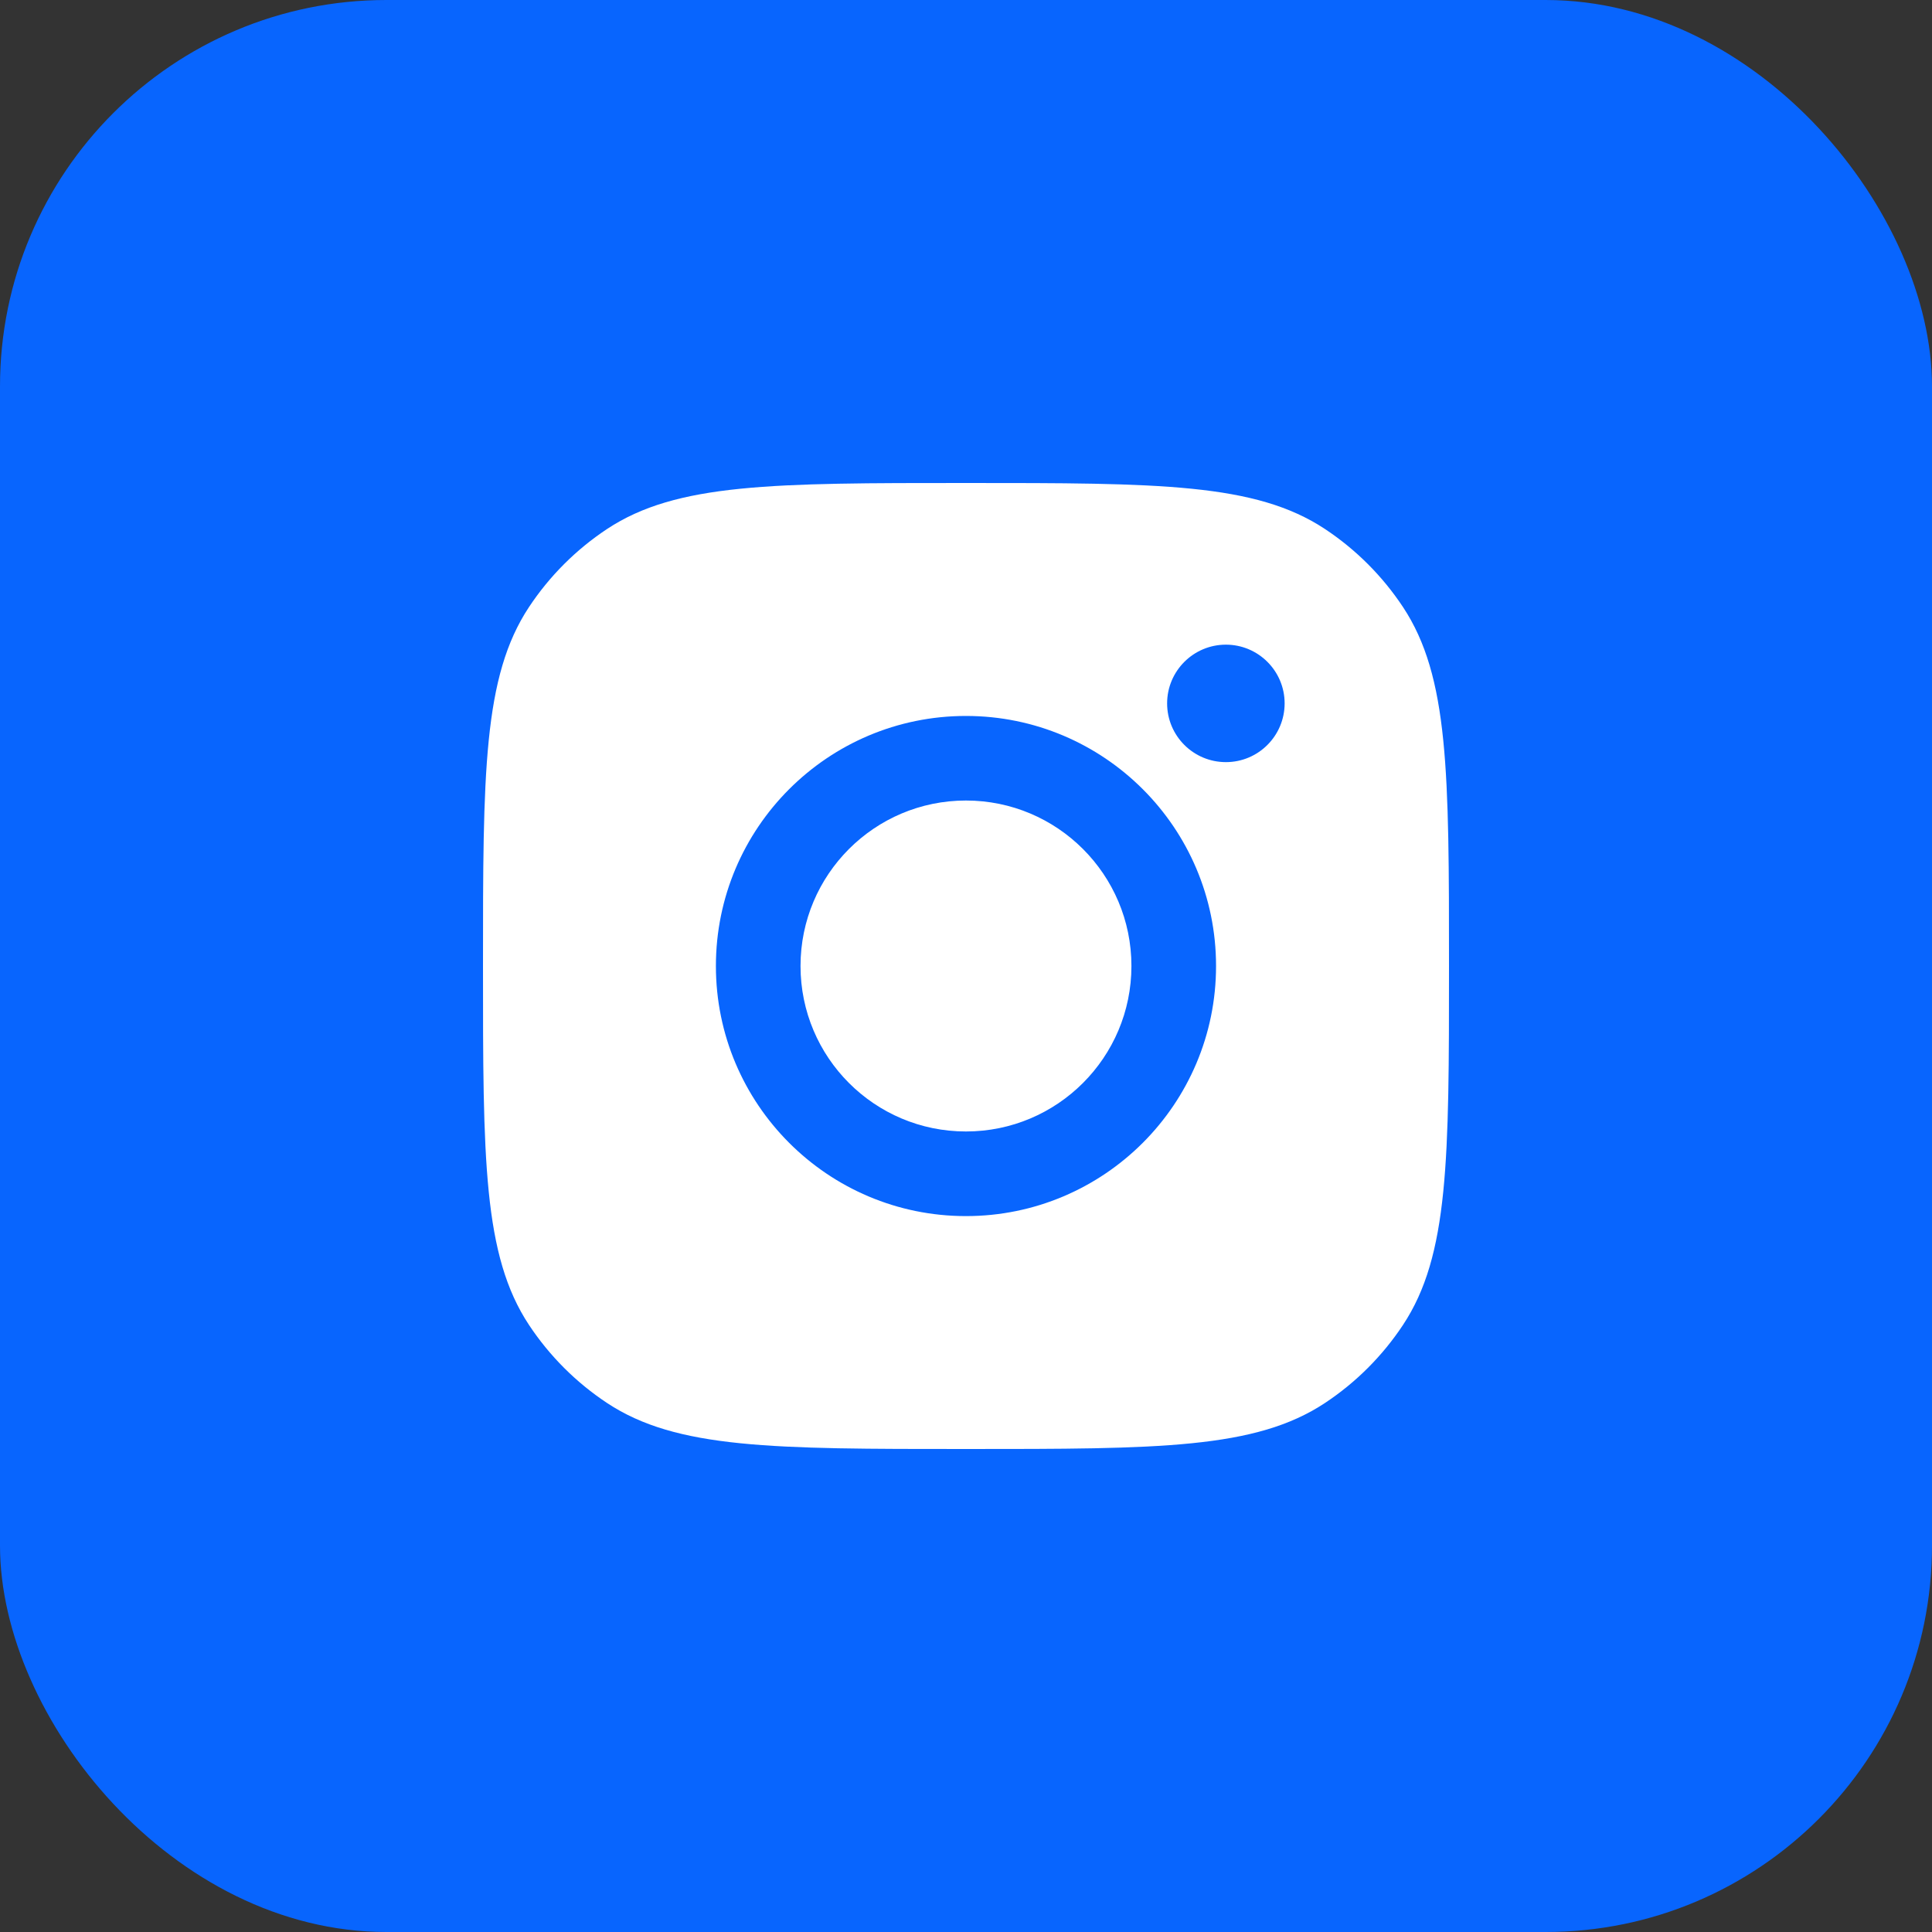
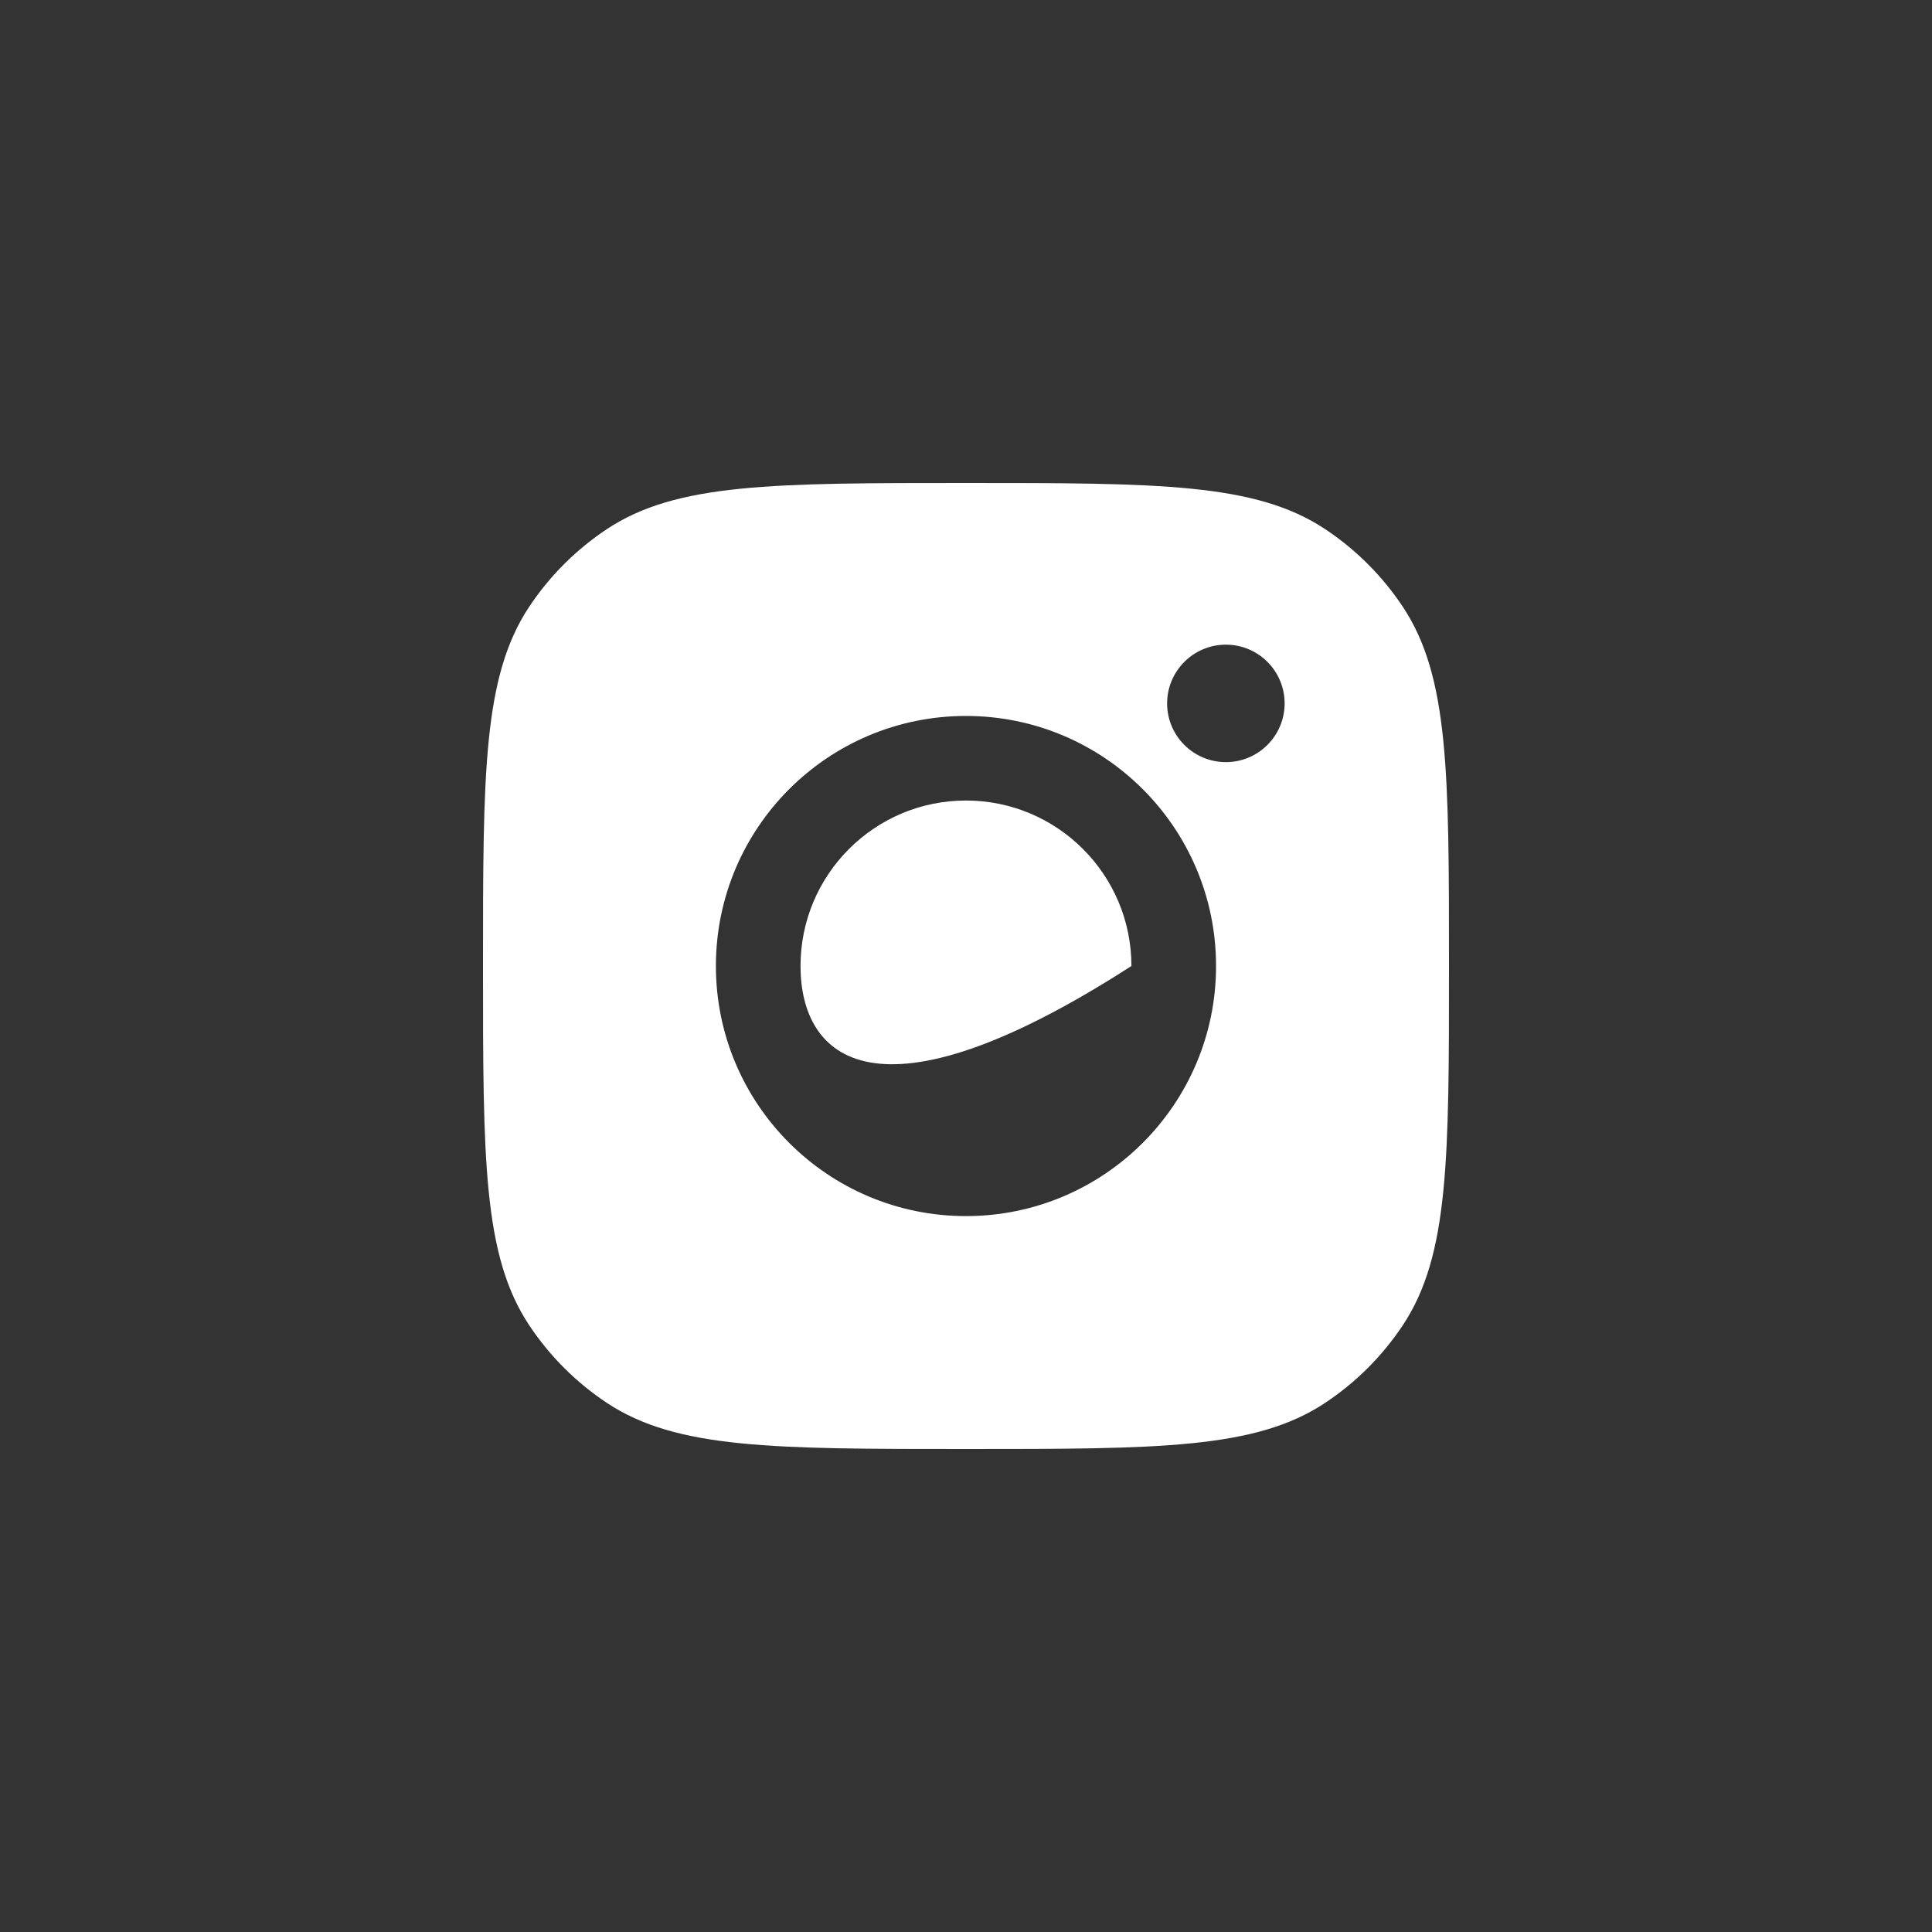
<svg xmlns="http://www.w3.org/2000/svg" width="40" height="40" viewBox="0 0 40 40" fill="none">
  <rect x="0" y="0" width="40" height="40" fill="#333333" stroke="none" />
-   <rect width="40" height="40" rx="8" fill="#0865FE" />
-   <path d="M20 10C23.995 10 25.992 10 27.431 10.952C28.073 11.377 28.623 11.927 29.048 12.569C30 14.008 30 16.005 30 20C30 23.995 30 25.992 29.048 27.431C28.623 28.073 28.073 28.623 27.431 29.048C25.992 30 23.995 30 20 30C16.005 30 14.008 30 12.569 29.048C11.927 28.623 11.377 28.073 10.952 27.431C10 25.992 10 23.995 10 20C10 16.005 10 14.008 10.952 12.569C11.377 11.927 11.927 11.377 12.569 10.952C14.008 10 16.005 10 20 10ZM19.999 14.823C17.14 14.823 14.822 17.141 14.822 20C14.822 22.859 17.14 25.178 19.999 25.178C22.858 25.178 25.177 22.859 25.177 20C25.177 17.141 22.858 14.823 19.999 14.823ZM19.999 16.574C21.891 16.574 23.425 18.108 23.425 20C23.425 21.892 21.891 23.426 19.999 23.426C18.107 23.426 16.574 21.892 16.574 20C16.574 18.108 18.107 16.574 19.999 16.574ZM25.381 13.347C24.709 13.347 24.164 13.892 24.164 14.563C24.164 15.235 24.709 15.779 25.381 15.779C26.052 15.779 26.596 15.235 26.597 14.563C26.597 13.892 26.052 13.347 25.381 13.347Z" fill="white" />
+   <path d="M20 10C23.995 10 25.992 10 27.431 10.952C28.073 11.377 28.623 11.927 29.048 12.569C30 14.008 30 16.005 30 20C30 23.995 30 25.992 29.048 27.431C28.623 28.073 28.073 28.623 27.431 29.048C25.992 30 23.995 30 20 30C16.005 30 14.008 30 12.569 29.048C11.927 28.623 11.377 28.073 10.952 27.431C10 25.992 10 23.995 10 20C10 16.005 10 14.008 10.952 12.569C11.377 11.927 11.927 11.377 12.569 10.952C14.008 10 16.005 10 20 10ZM19.999 14.823C17.14 14.823 14.822 17.141 14.822 20C14.822 22.859 17.14 25.178 19.999 25.178C22.858 25.178 25.177 22.859 25.177 20C25.177 17.141 22.858 14.823 19.999 14.823ZM19.999 16.574C21.891 16.574 23.425 18.108 23.425 20C18.107 23.426 16.574 21.892 16.574 20C16.574 18.108 18.107 16.574 19.999 16.574ZM25.381 13.347C24.709 13.347 24.164 13.892 24.164 14.563C24.164 15.235 24.709 15.779 25.381 15.779C26.052 15.779 26.596 15.235 26.597 14.563C26.597 13.892 26.052 13.347 25.381 13.347Z" fill="white" />
</svg>